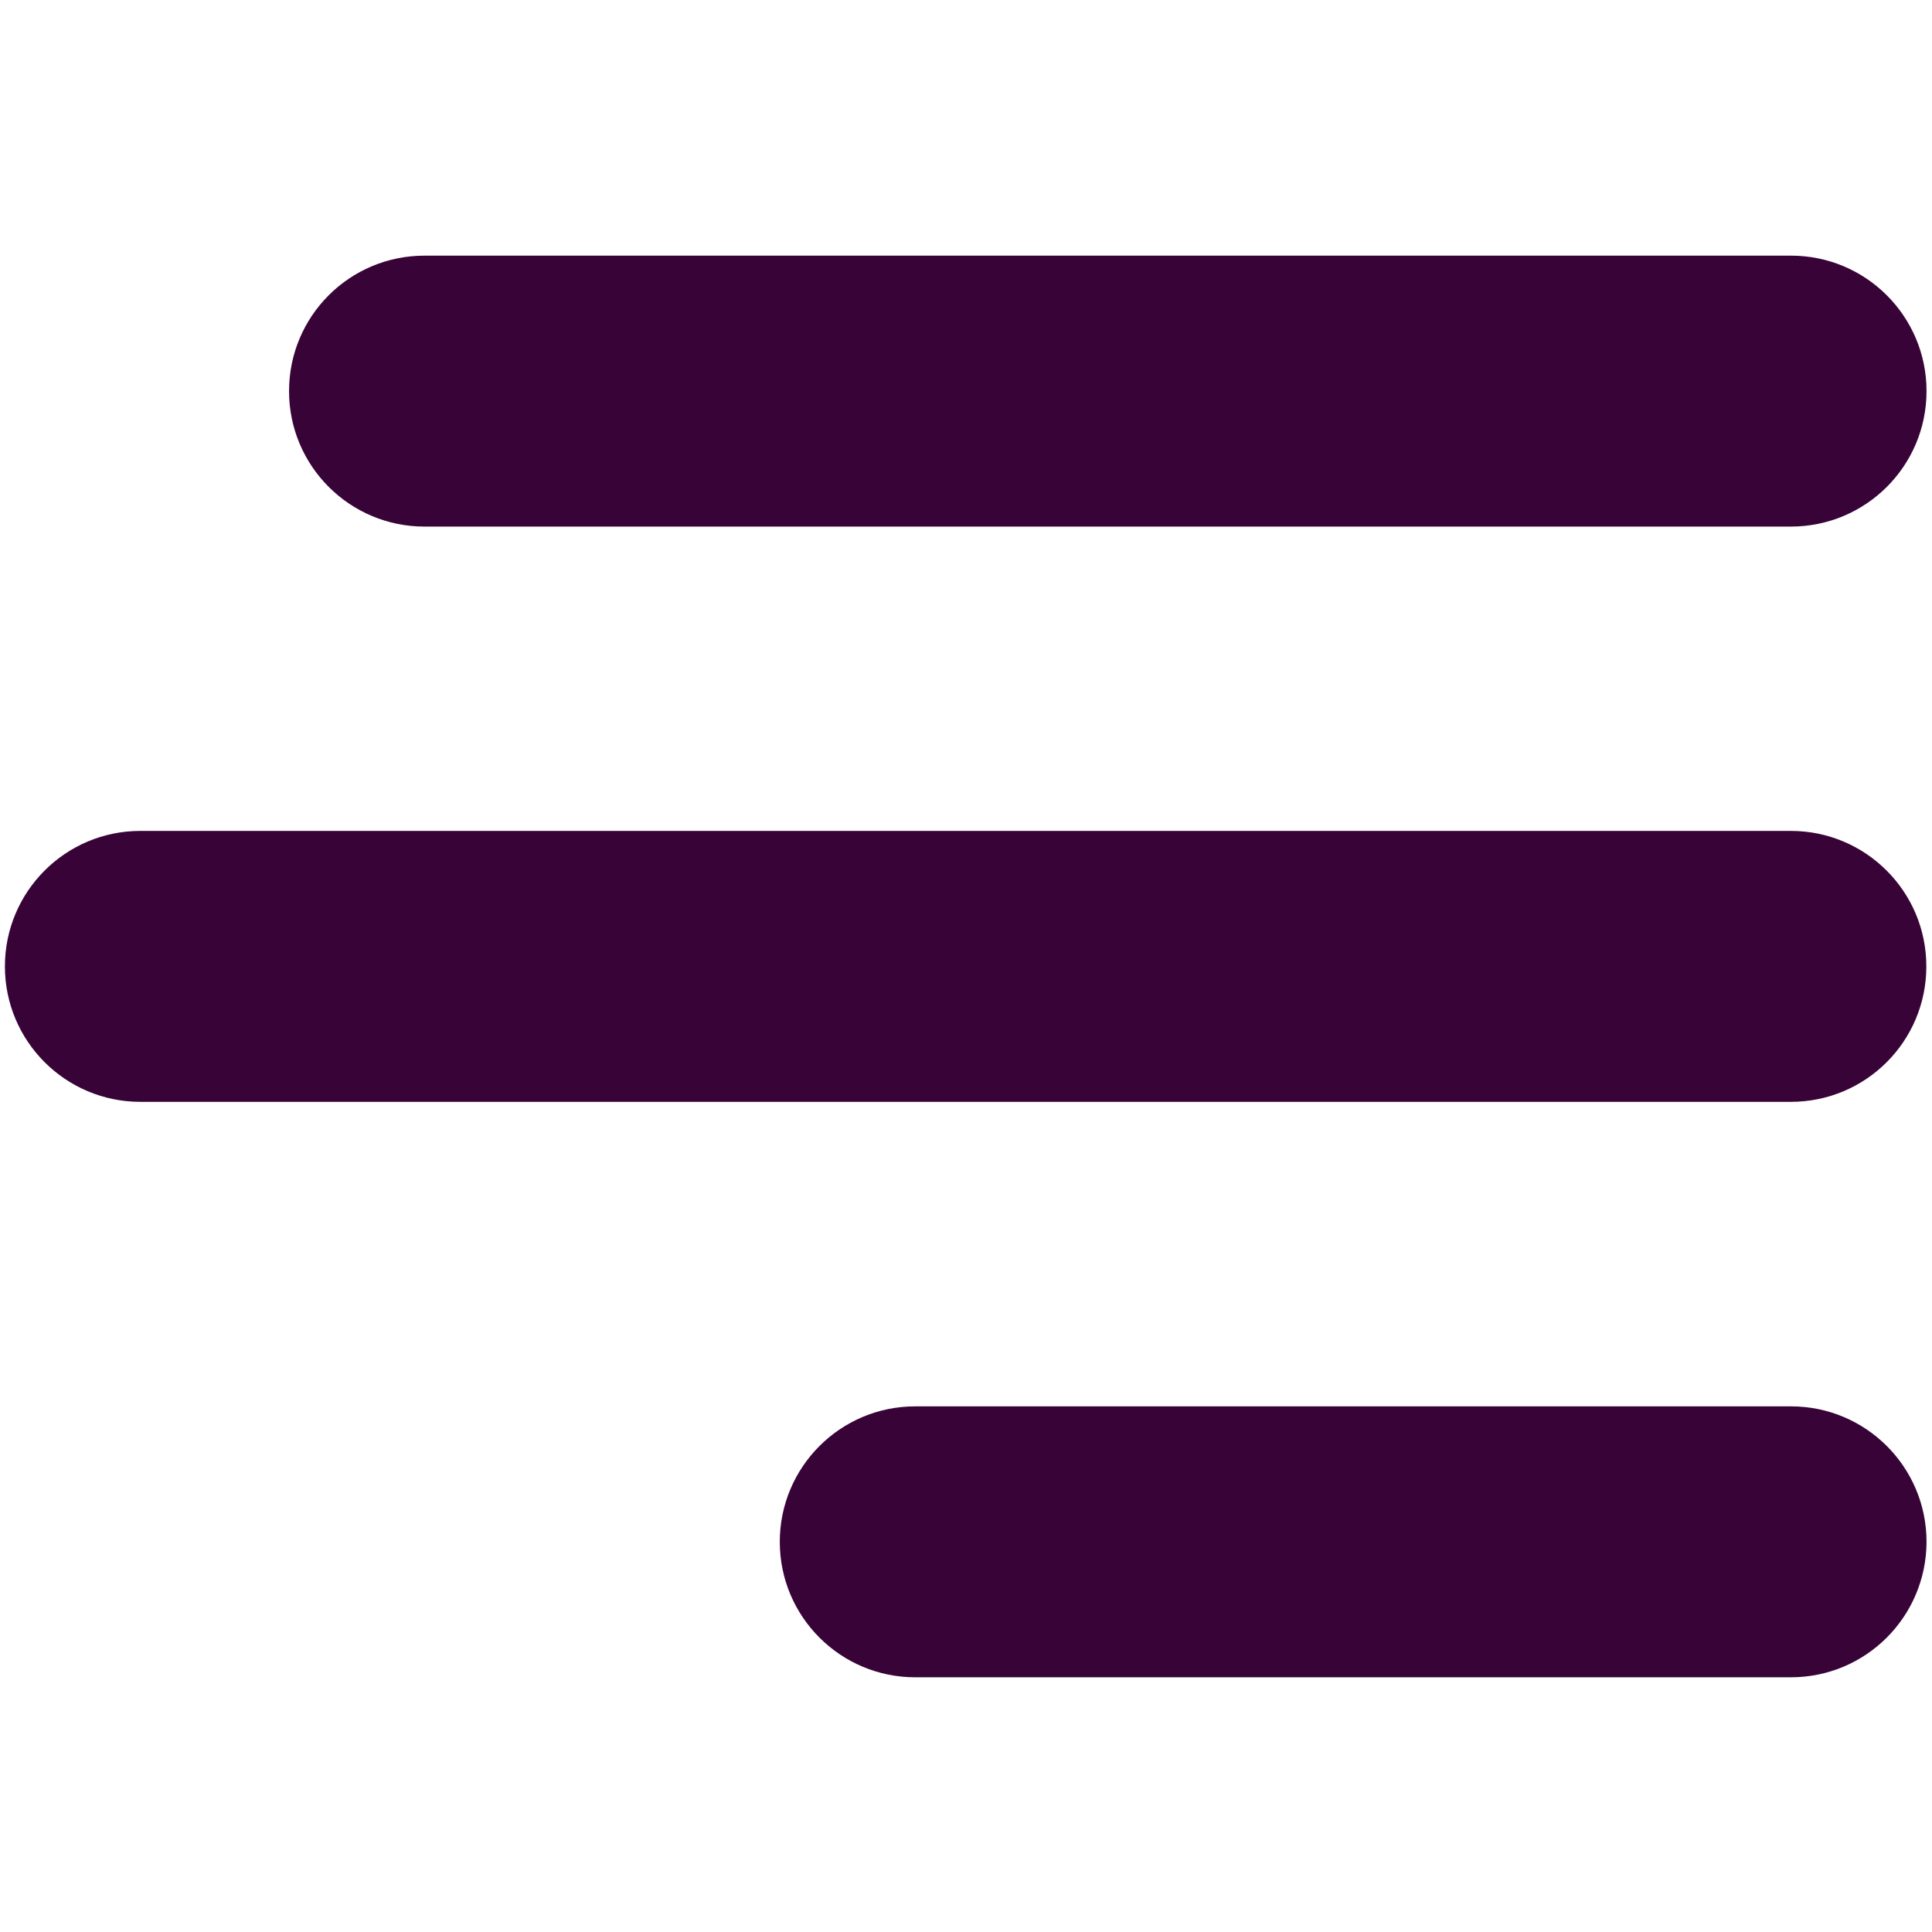
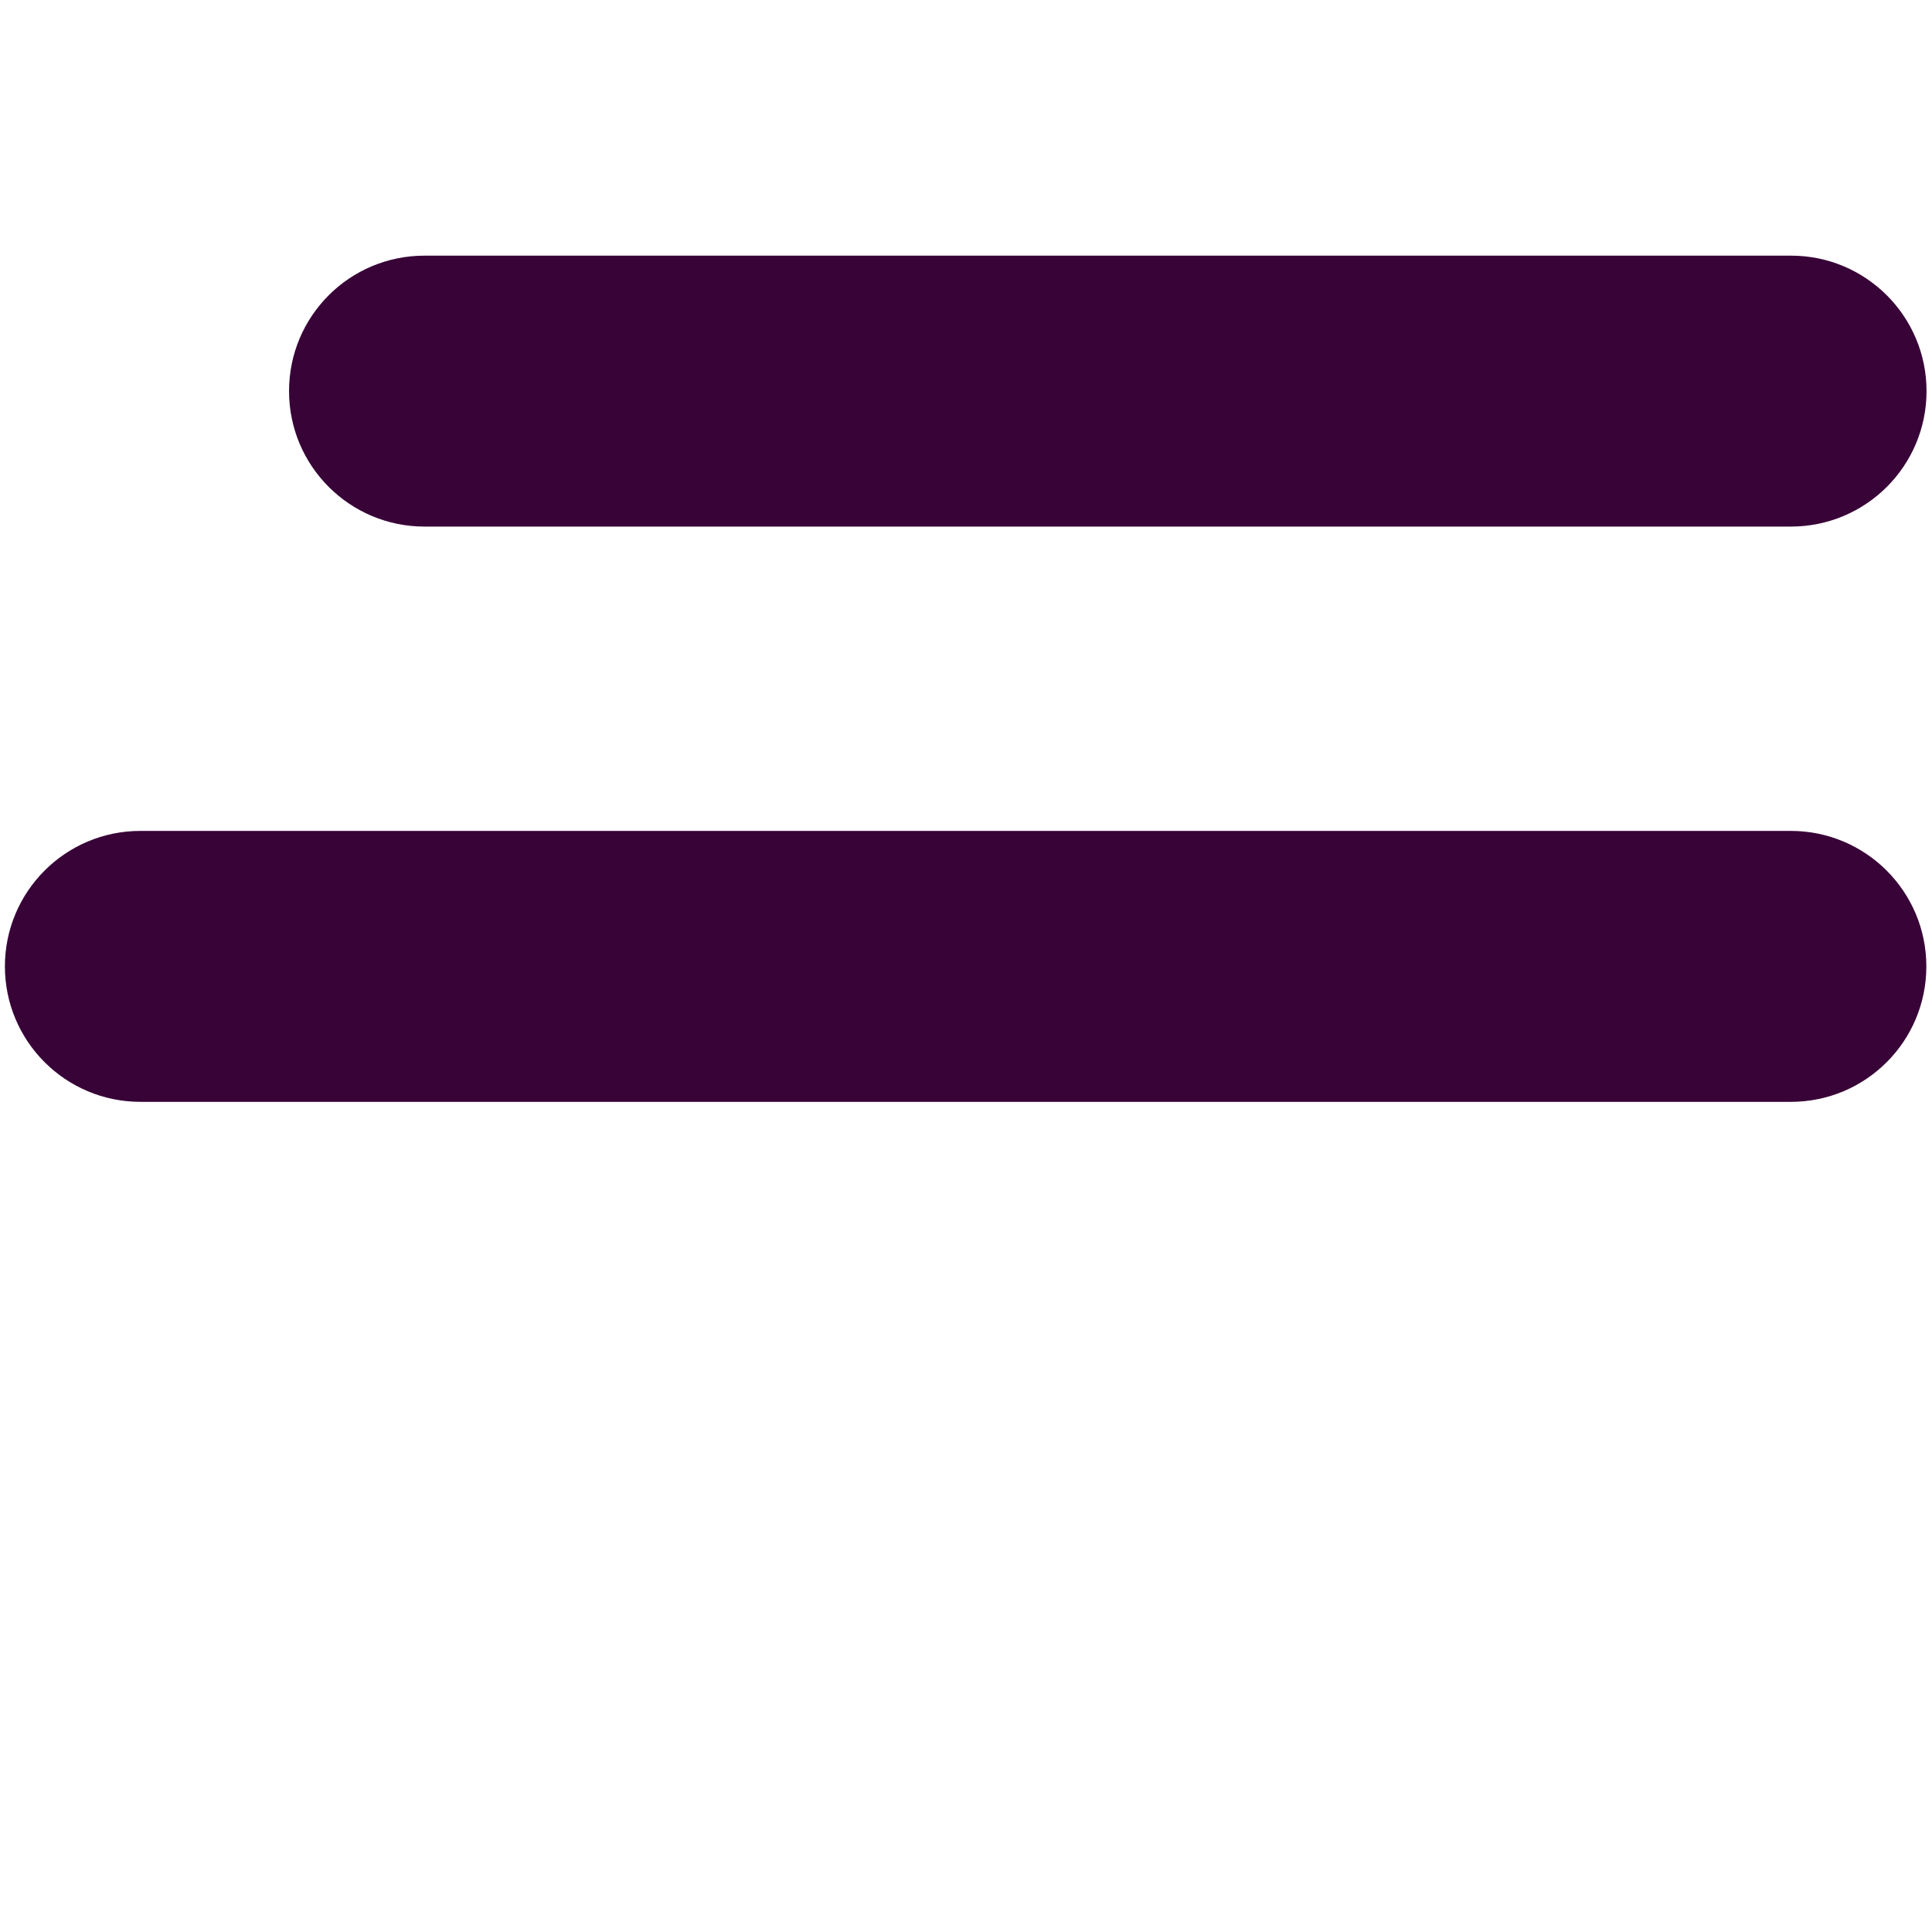
<svg xmlns="http://www.w3.org/2000/svg" version="1.1" id="Layer_1" x="0px" y="0px" viewBox="0 0 1024 1024" style="enable-background:new 0 0 1024 1024;" xml:space="preserve">
  <style type="text/css">.st0{fill:#380337;}</style>
  <g id="menu-left">
    <path class="st0" d="M949.2,279.1H225c-39.6,0-71.8-32.1-71.8-71.8s32.1-71.8,71.8-71.8h724.3c39.6,0,71.8,32.1,71.8,71.8   S988.9,279.1,949.2,279.1z" />
    <path class="st0" d="M949.2,584H74.4c-39.6,0-71.8-32.1-71.8-71.8c0-39.6,32.1-71.8,71.8-71.8h874.8c39.6,0,71.8,32.1,71.8,71.8   S988.9,584,949.2,584z" />
-     <path class="st0" d="M949.2,889H485.1c-39.6,0-71.8-32.1-71.8-71.8c0-39.6,32.1-71.8,71.8-71.8h464.2c39.6,0,71.8,32.1,71.8,71.8   C1021,856.9,988.9,889,949.2,889z" />
  </g>
</svg>